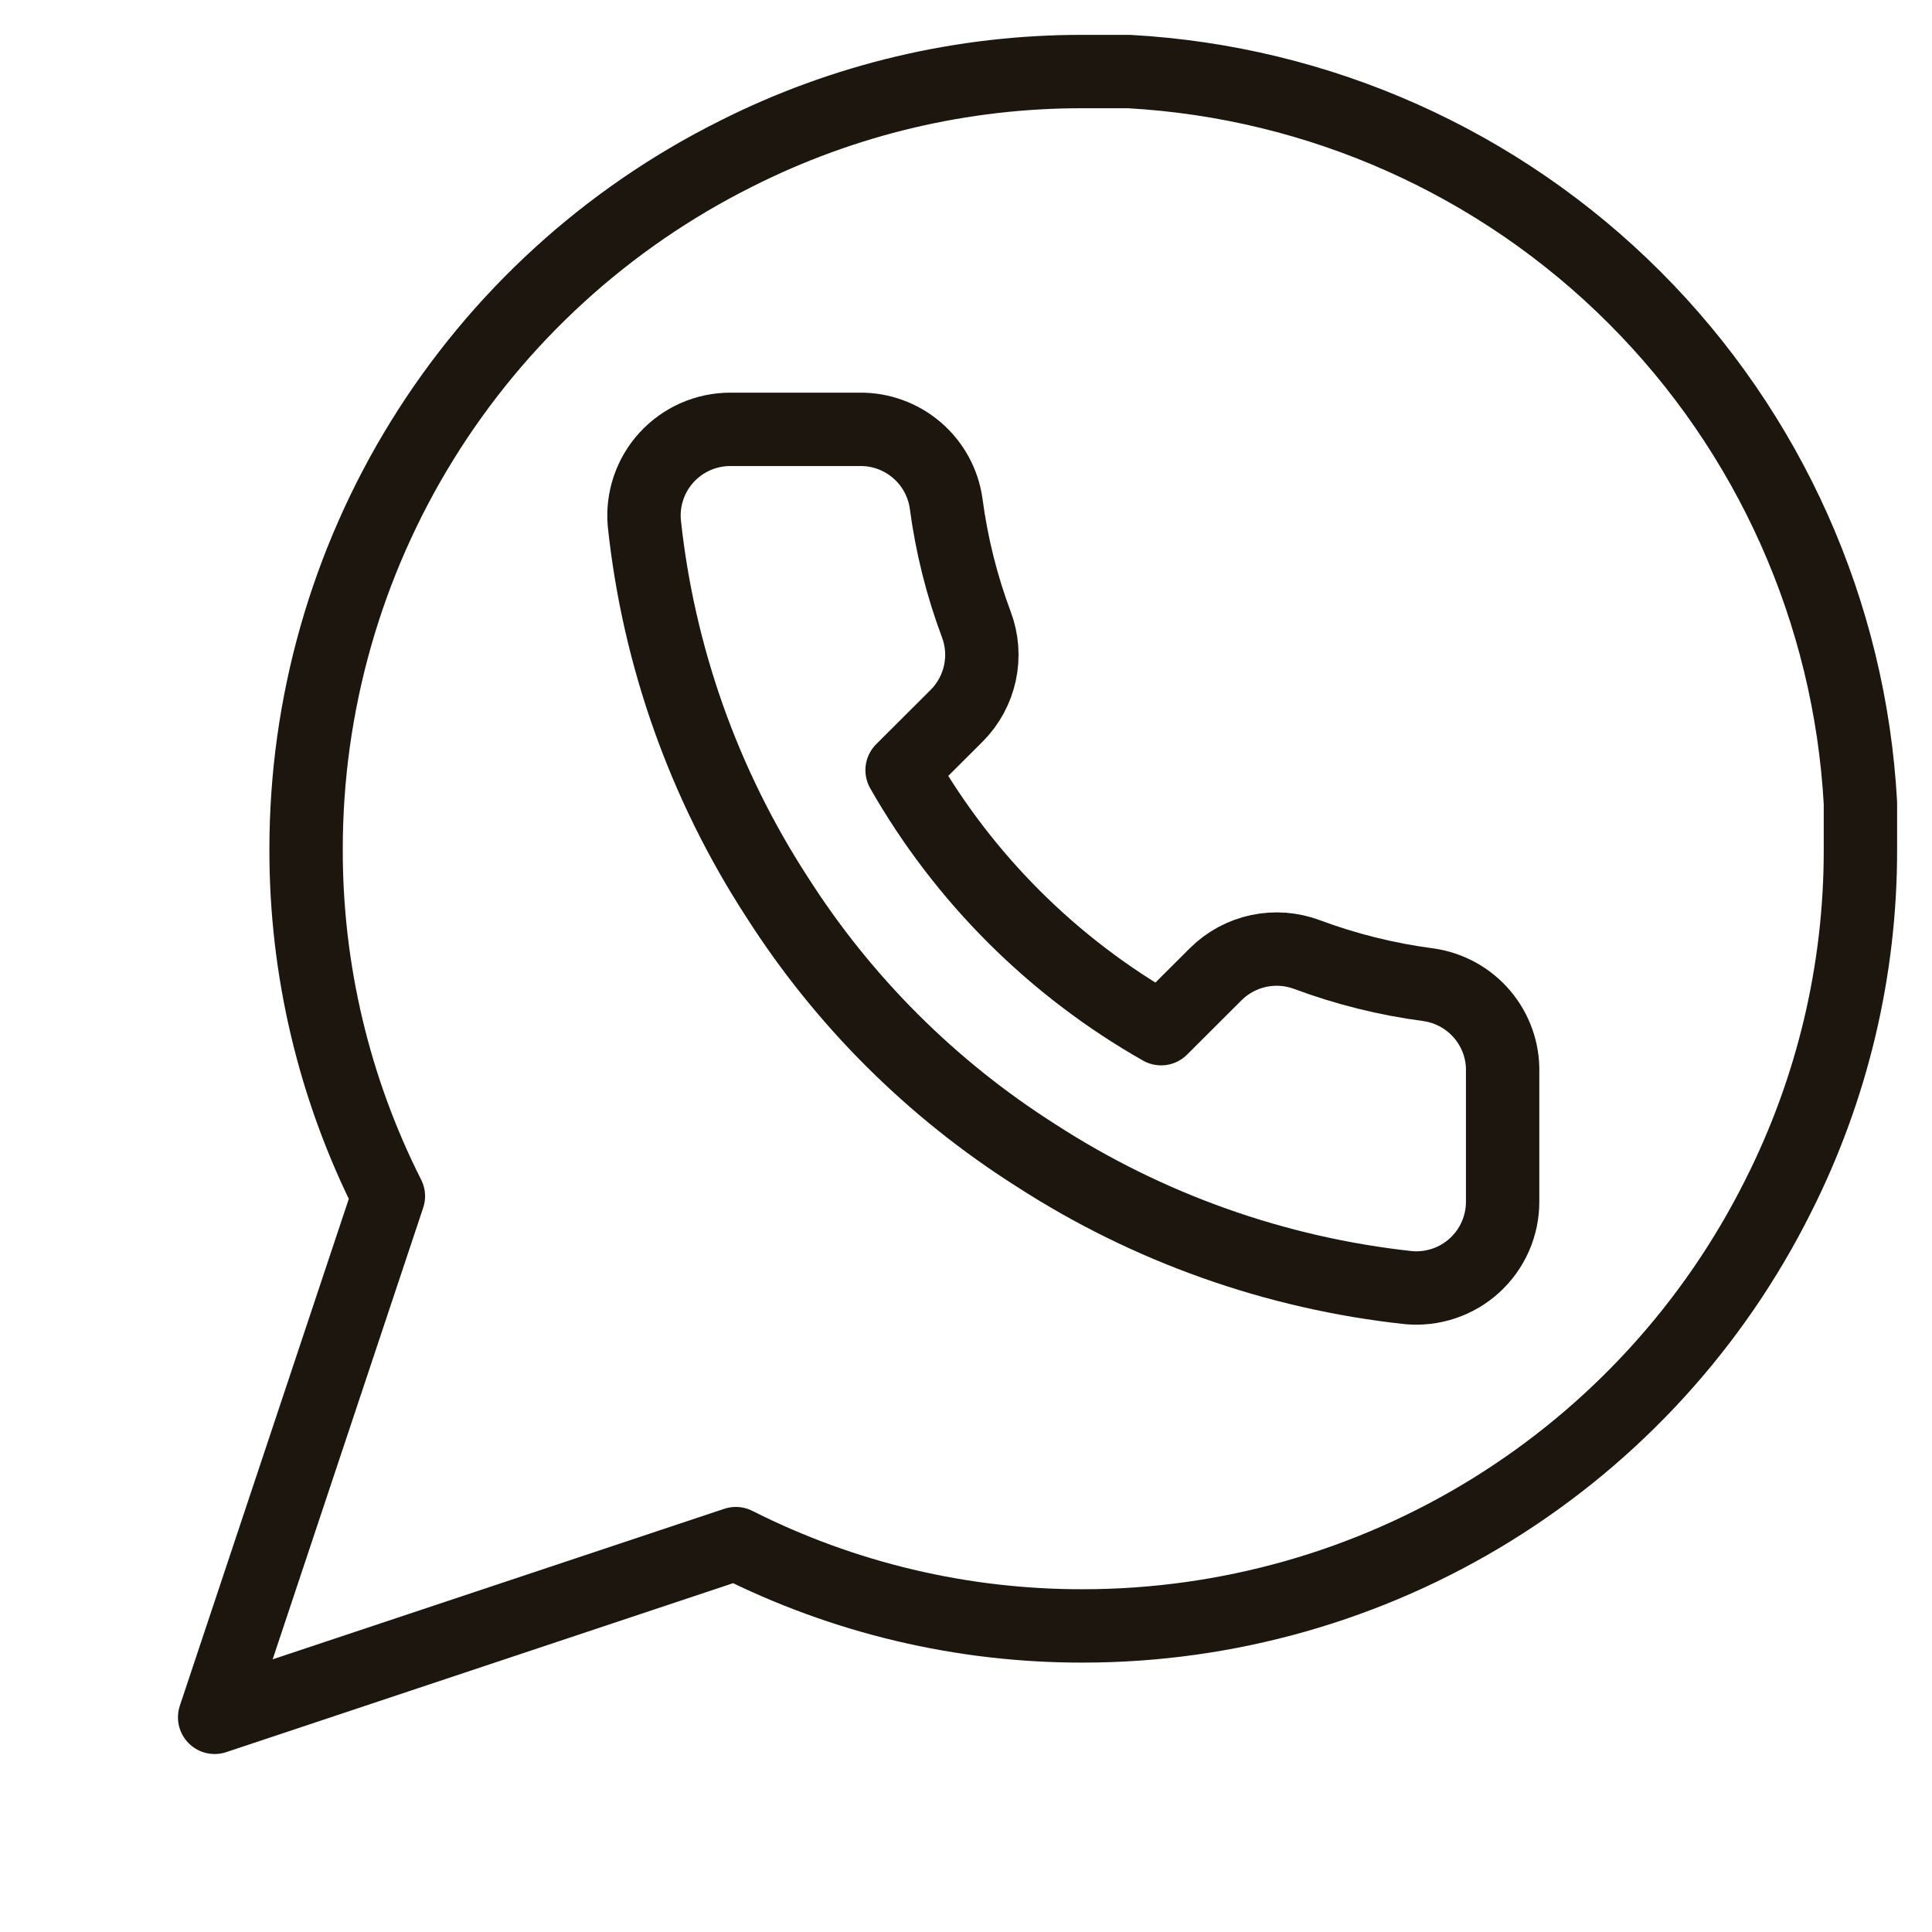
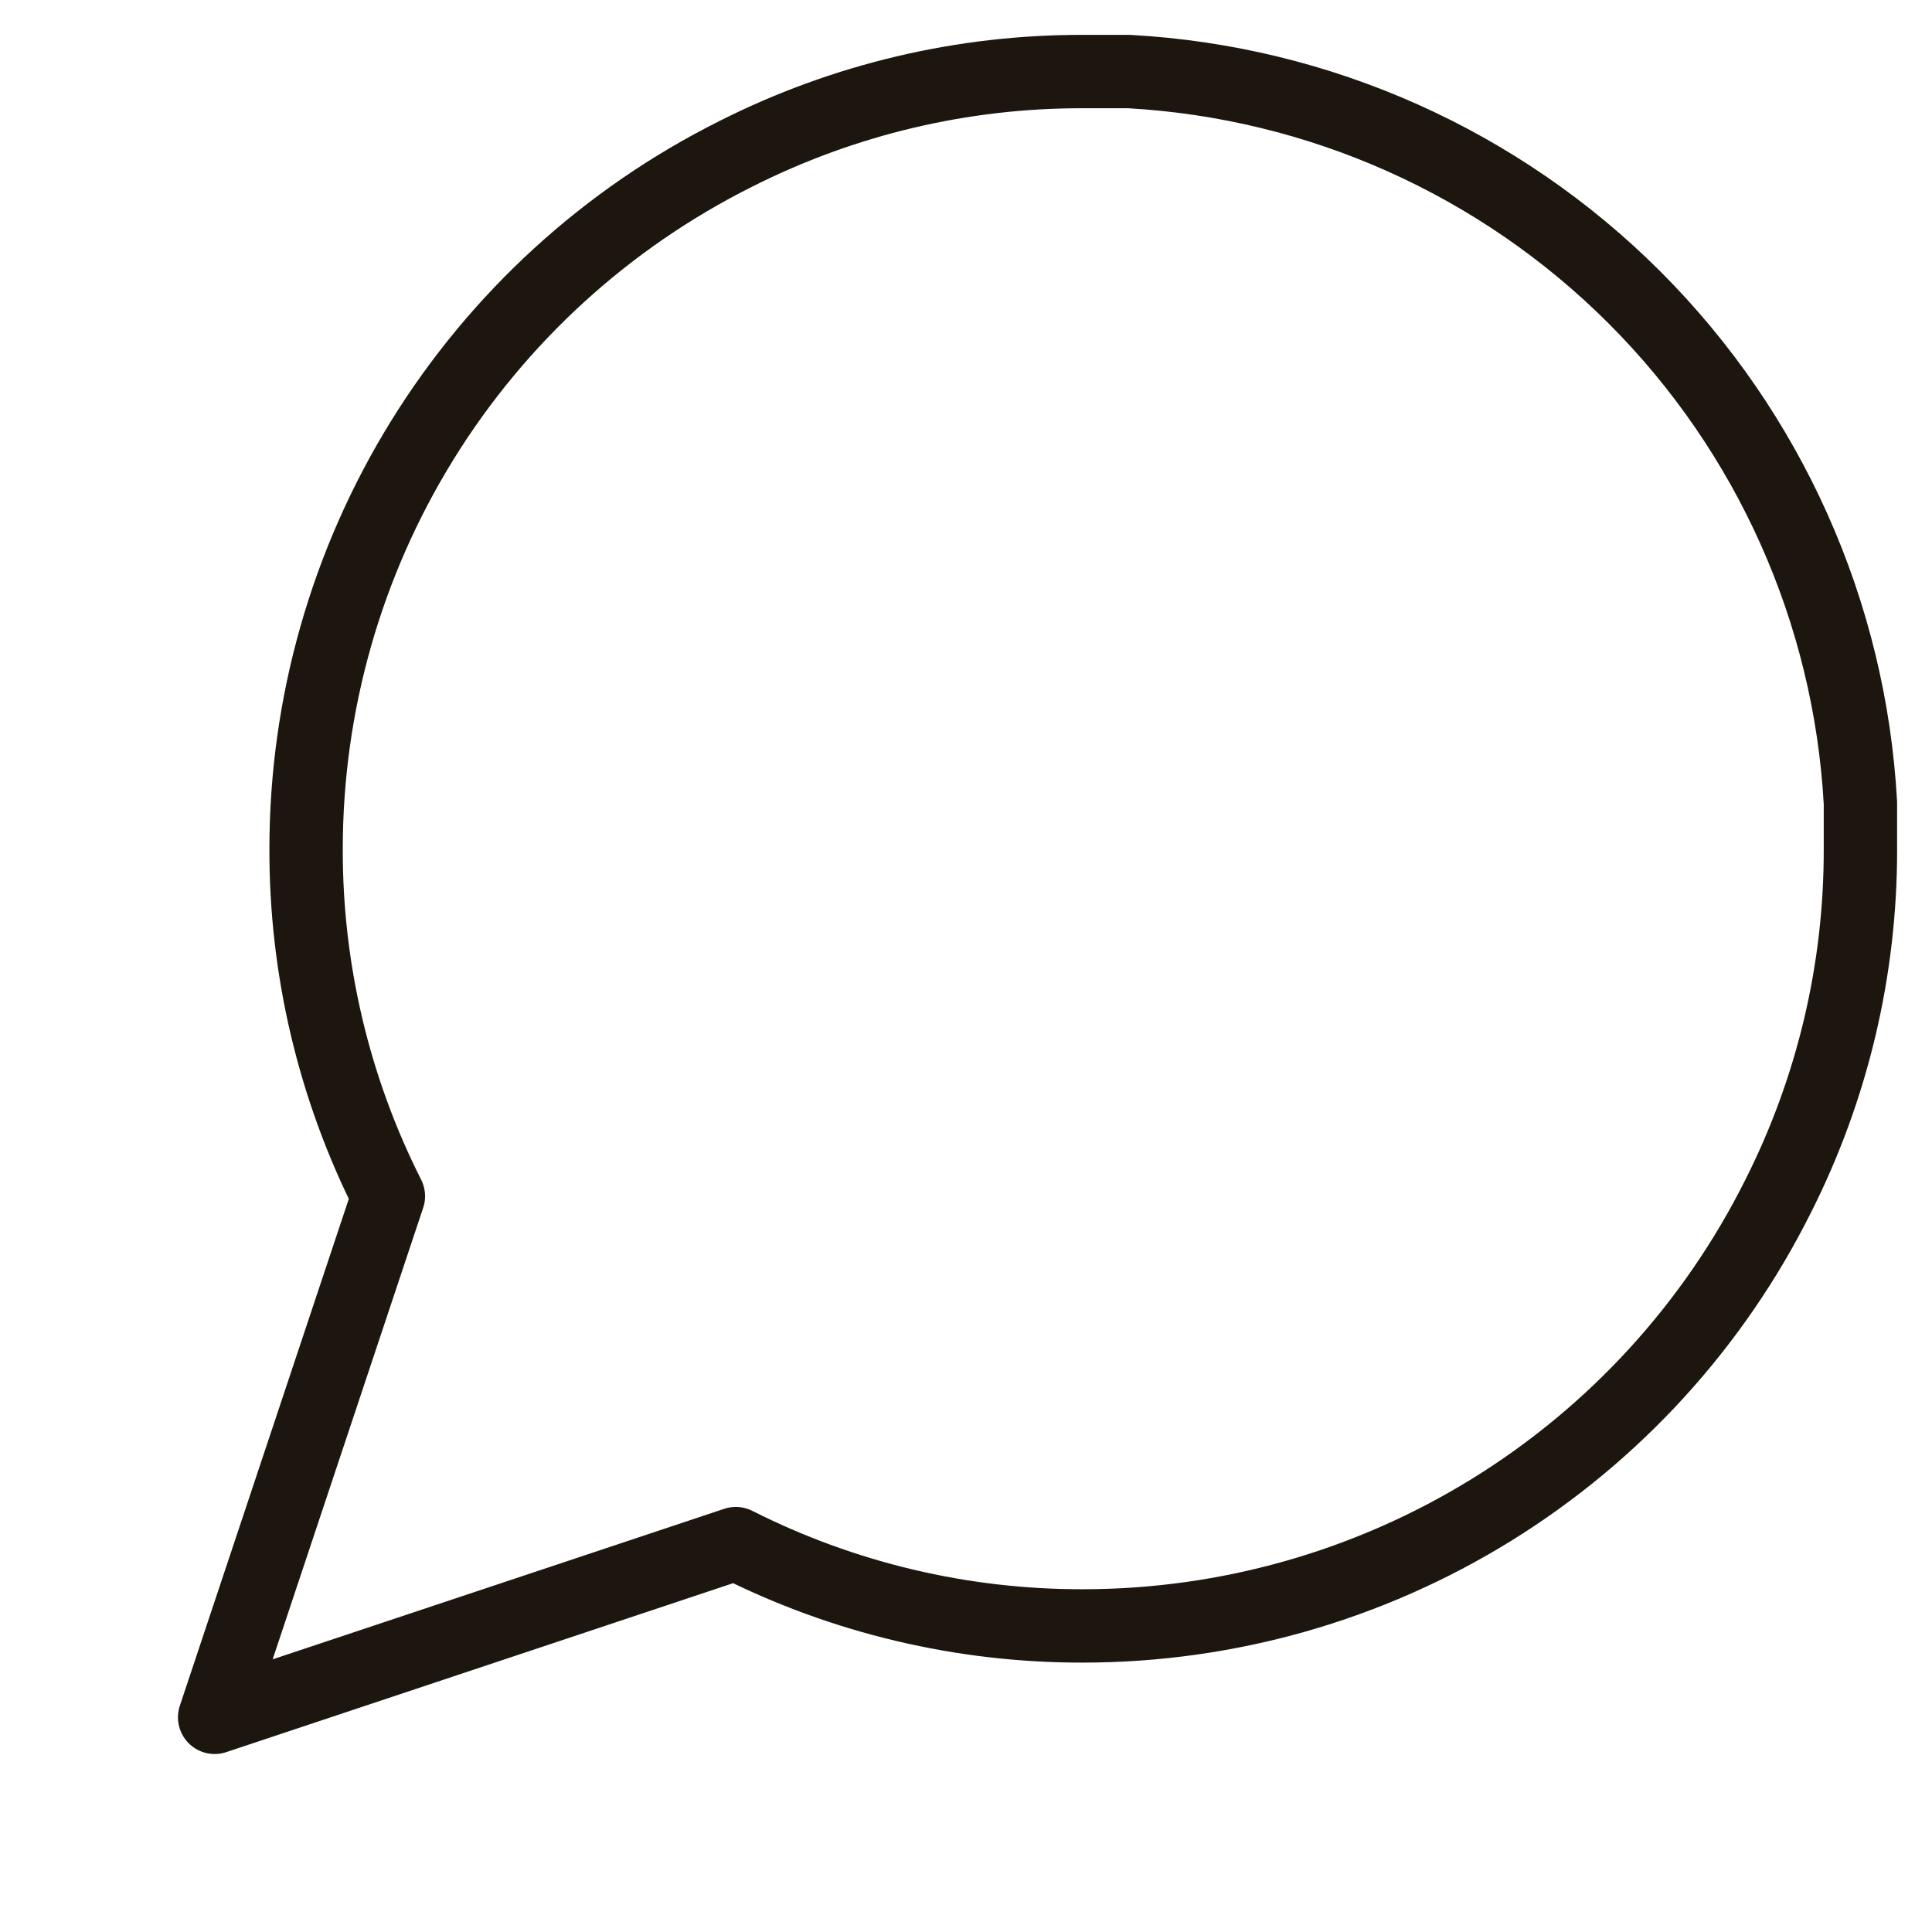
<svg xmlns="http://www.w3.org/2000/svg" width="79" height="79" viewBox="0 0 79 79" fill="none">
-   <path d="M61.443 43.843V49.129C61.445 49.619 61.344 50.105 61.147 50.555C60.95 51.004 60.661 51.408 60.299 51.739C59.937 52.071 59.509 52.324 59.043 52.481C58.578 52.638 58.084 52.697 57.594 52.652C52.162 52.063 46.944 50.211 42.359 47.243C38.094 44.538 34.477 40.929 31.767 36.672C28.784 32.076 26.927 26.843 26.347 21.397C26.303 20.909 26.361 20.418 26.518 19.955C26.674 19.491 26.926 19.065 27.256 18.704C27.587 18.343 27.989 18.054 28.437 17.856C28.886 17.659 29.37 17.556 29.86 17.556H35.157C36.013 17.547 36.844 17.85 37.493 18.408C38.143 18.965 38.567 19.739 38.687 20.586C38.911 22.278 39.325 23.939 39.923 25.537C40.161 26.168 40.212 26.853 40.071 27.512C39.93 28.171 39.603 28.776 39.129 29.255L36.887 31.492C39.4 35.903 43.059 39.555 47.479 42.063L49.721 39.826C50.201 39.352 50.807 39.026 51.467 38.885C52.127 38.745 52.814 38.796 53.446 39.033C55.048 39.63 56.712 40.043 58.407 40.266C59.264 40.387 60.047 40.818 60.607 41.478C61.167 42.137 61.465 42.979 61.443 43.843Z" stroke="#1C160F" stroke-width="3" stroke-linecap="round" stroke-linejoin="round" />
  <path d="M76.073 34.705C76.086 39.639 74.933 44.507 72.709 48.912C70.071 54.19 66.016 58.629 60.997 61.733C55.979 64.836 50.195 66.481 44.295 66.484C39.36 66.496 34.492 65.344 30.088 63.119L8.777 70.222L15.881 48.912C13.656 44.507 12.503 39.639 12.516 34.705C12.518 28.804 14.163 23.021 17.267 18.002C20.37 12.984 24.81 8.929 30.088 6.291C34.492 4.066 39.36 2.913 44.295 2.926H46.164C53.957 3.356 61.317 6.645 66.836 12.164C72.354 17.682 75.644 25.043 76.073 32.835V34.705Z" stroke="#1C160F" stroke-width="3" stroke-linecap="round" stroke-linejoin="round" />
</svg>